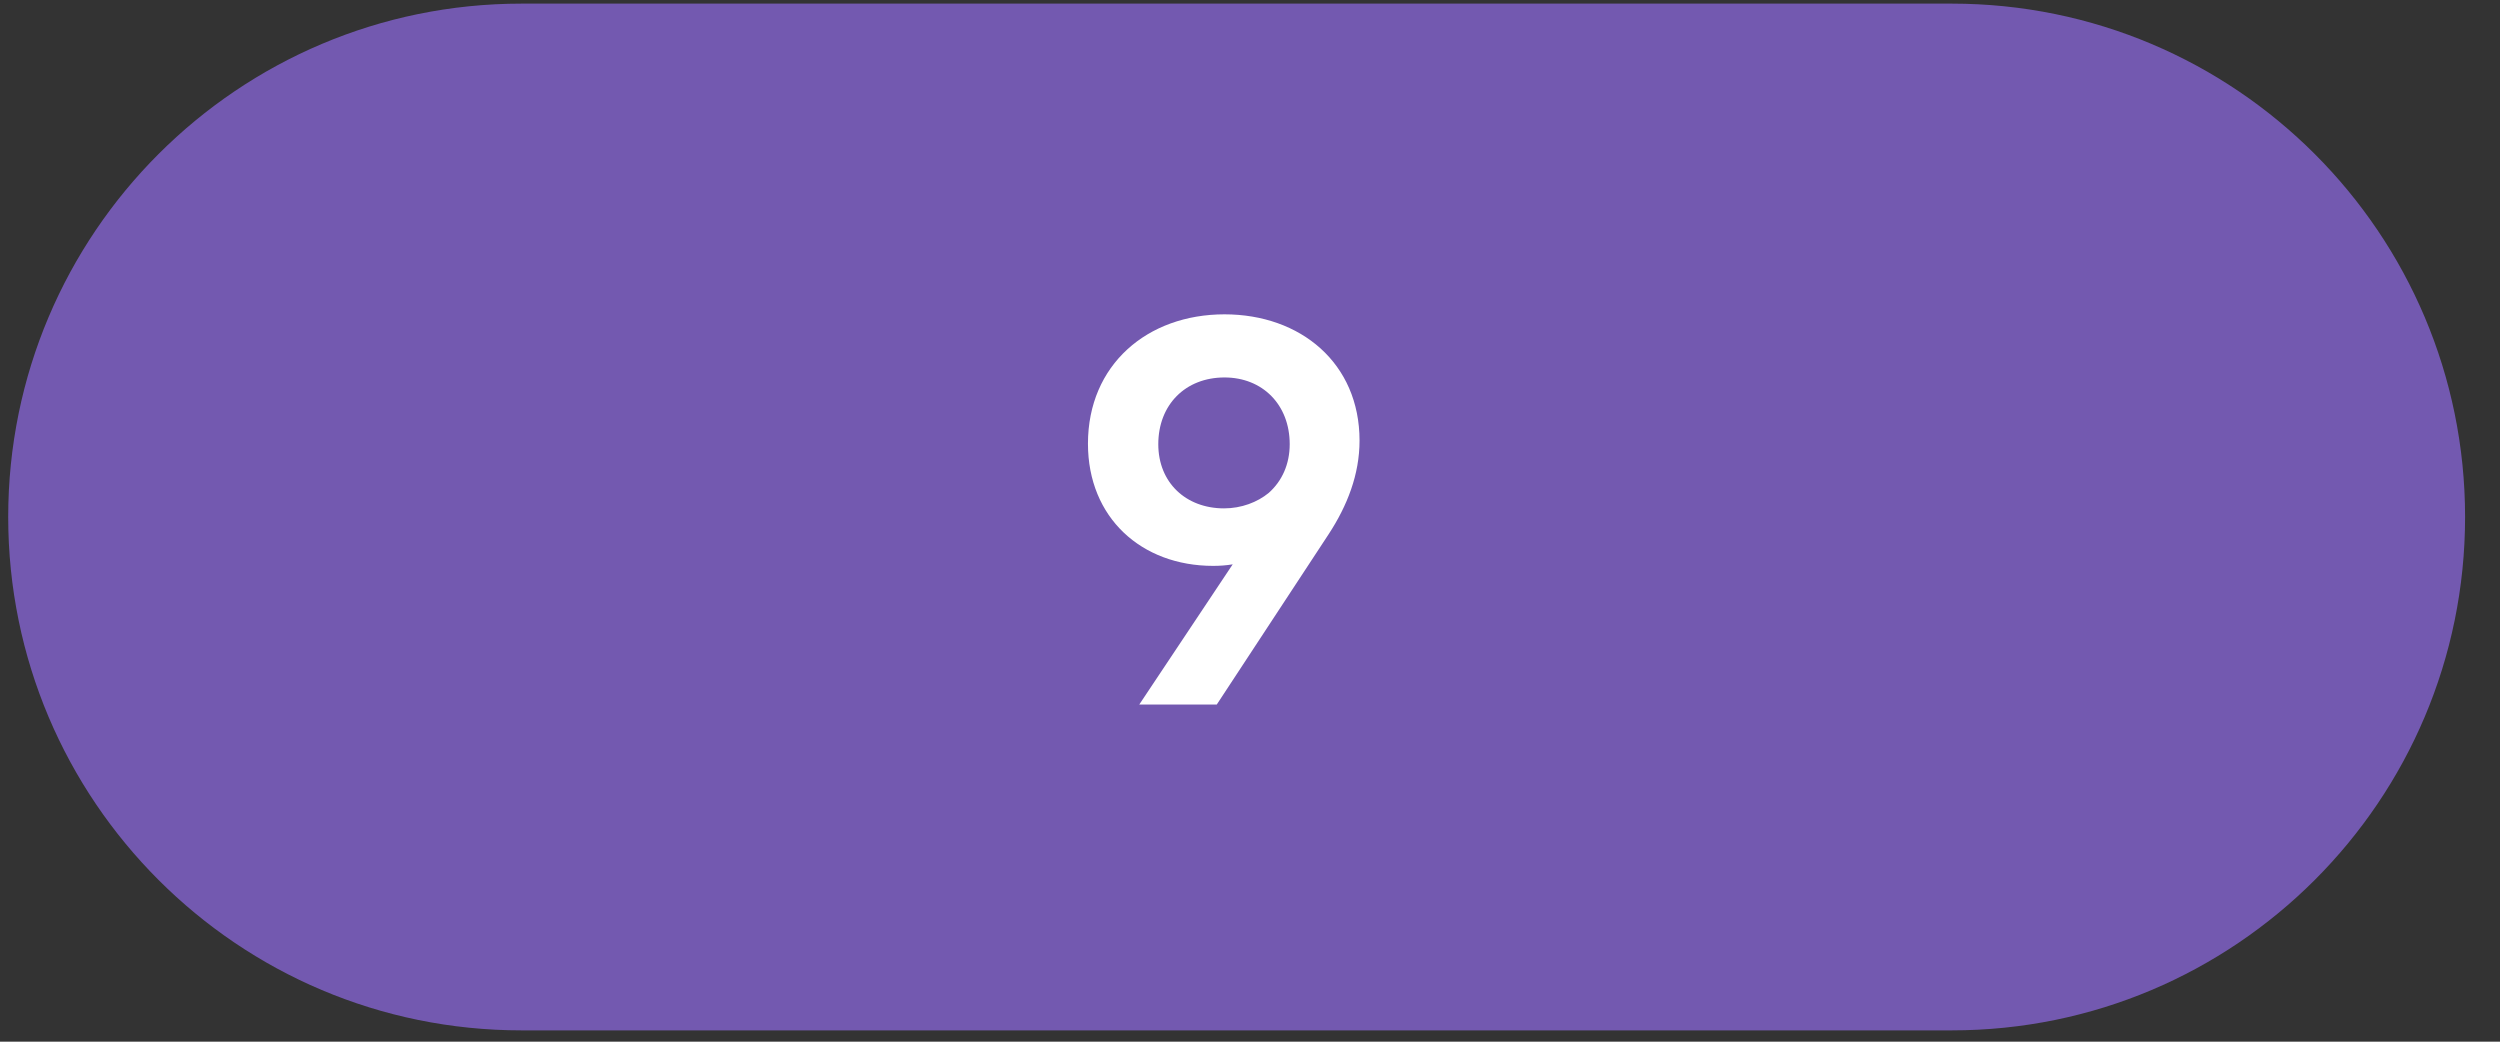
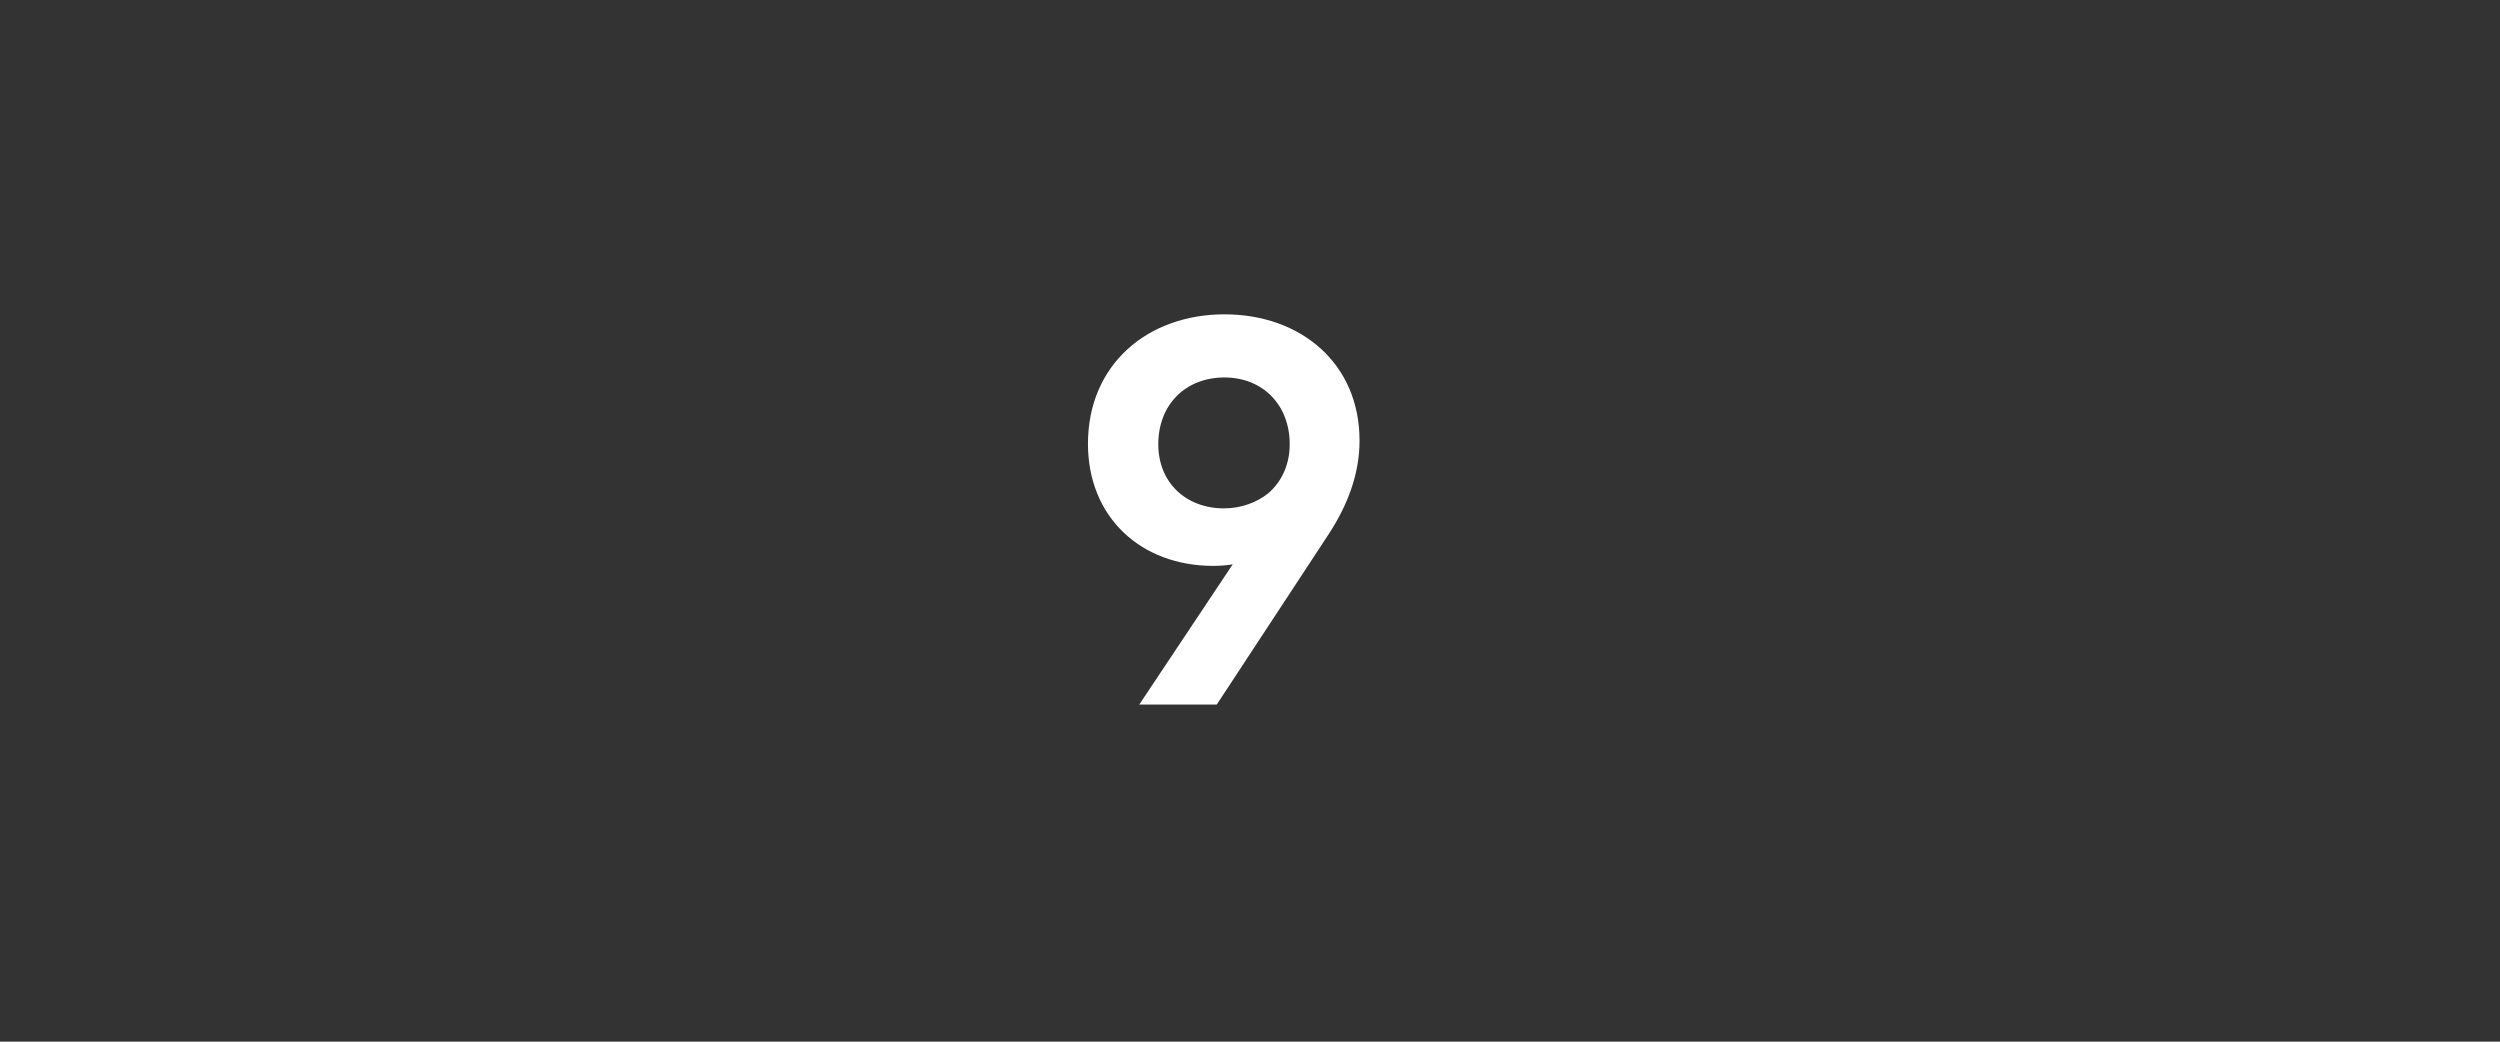
<svg xmlns="http://www.w3.org/2000/svg" width="60" height="25" viewBox="0 0 60 25" fill="none">
  <rect x="0" y="0" width="60" height="25" fill="#333333" stroke="none" />
-   <path d="M0.197 12.408C0.197 5.603 5.714 0.087 12.518 0.087H46.841C53.646 0.087 59.162 5.603 59.162 12.408V12.408C59.162 19.212 53.646 24.729 46.841 24.729H12.518C5.714 24.729 0.197 19.212 0.197 12.408V12.408Z" fill="#7359B0" />
  <path d="M29.388 7.544C31.212 7.544 32.629 8.714 32.629 10.575C32.629 11.388 32.333 12.139 31.89 12.817L29.203 16.908H27.343L29.585 13.544C29.438 13.569 29.277 13.581 29.117 13.581C27.392 13.581 26.111 12.423 26.111 10.649C26.111 8.751 27.54 7.544 29.388 7.544ZM29.388 9.059C28.452 9.059 27.799 9.712 27.799 10.661C27.799 11.585 28.464 12.201 29.376 12.201C29.795 12.201 30.177 12.053 30.448 11.831C30.768 11.548 30.953 11.141 30.953 10.661C30.953 9.712 30.3 9.059 29.388 9.059Z" fill="white" />
</svg>